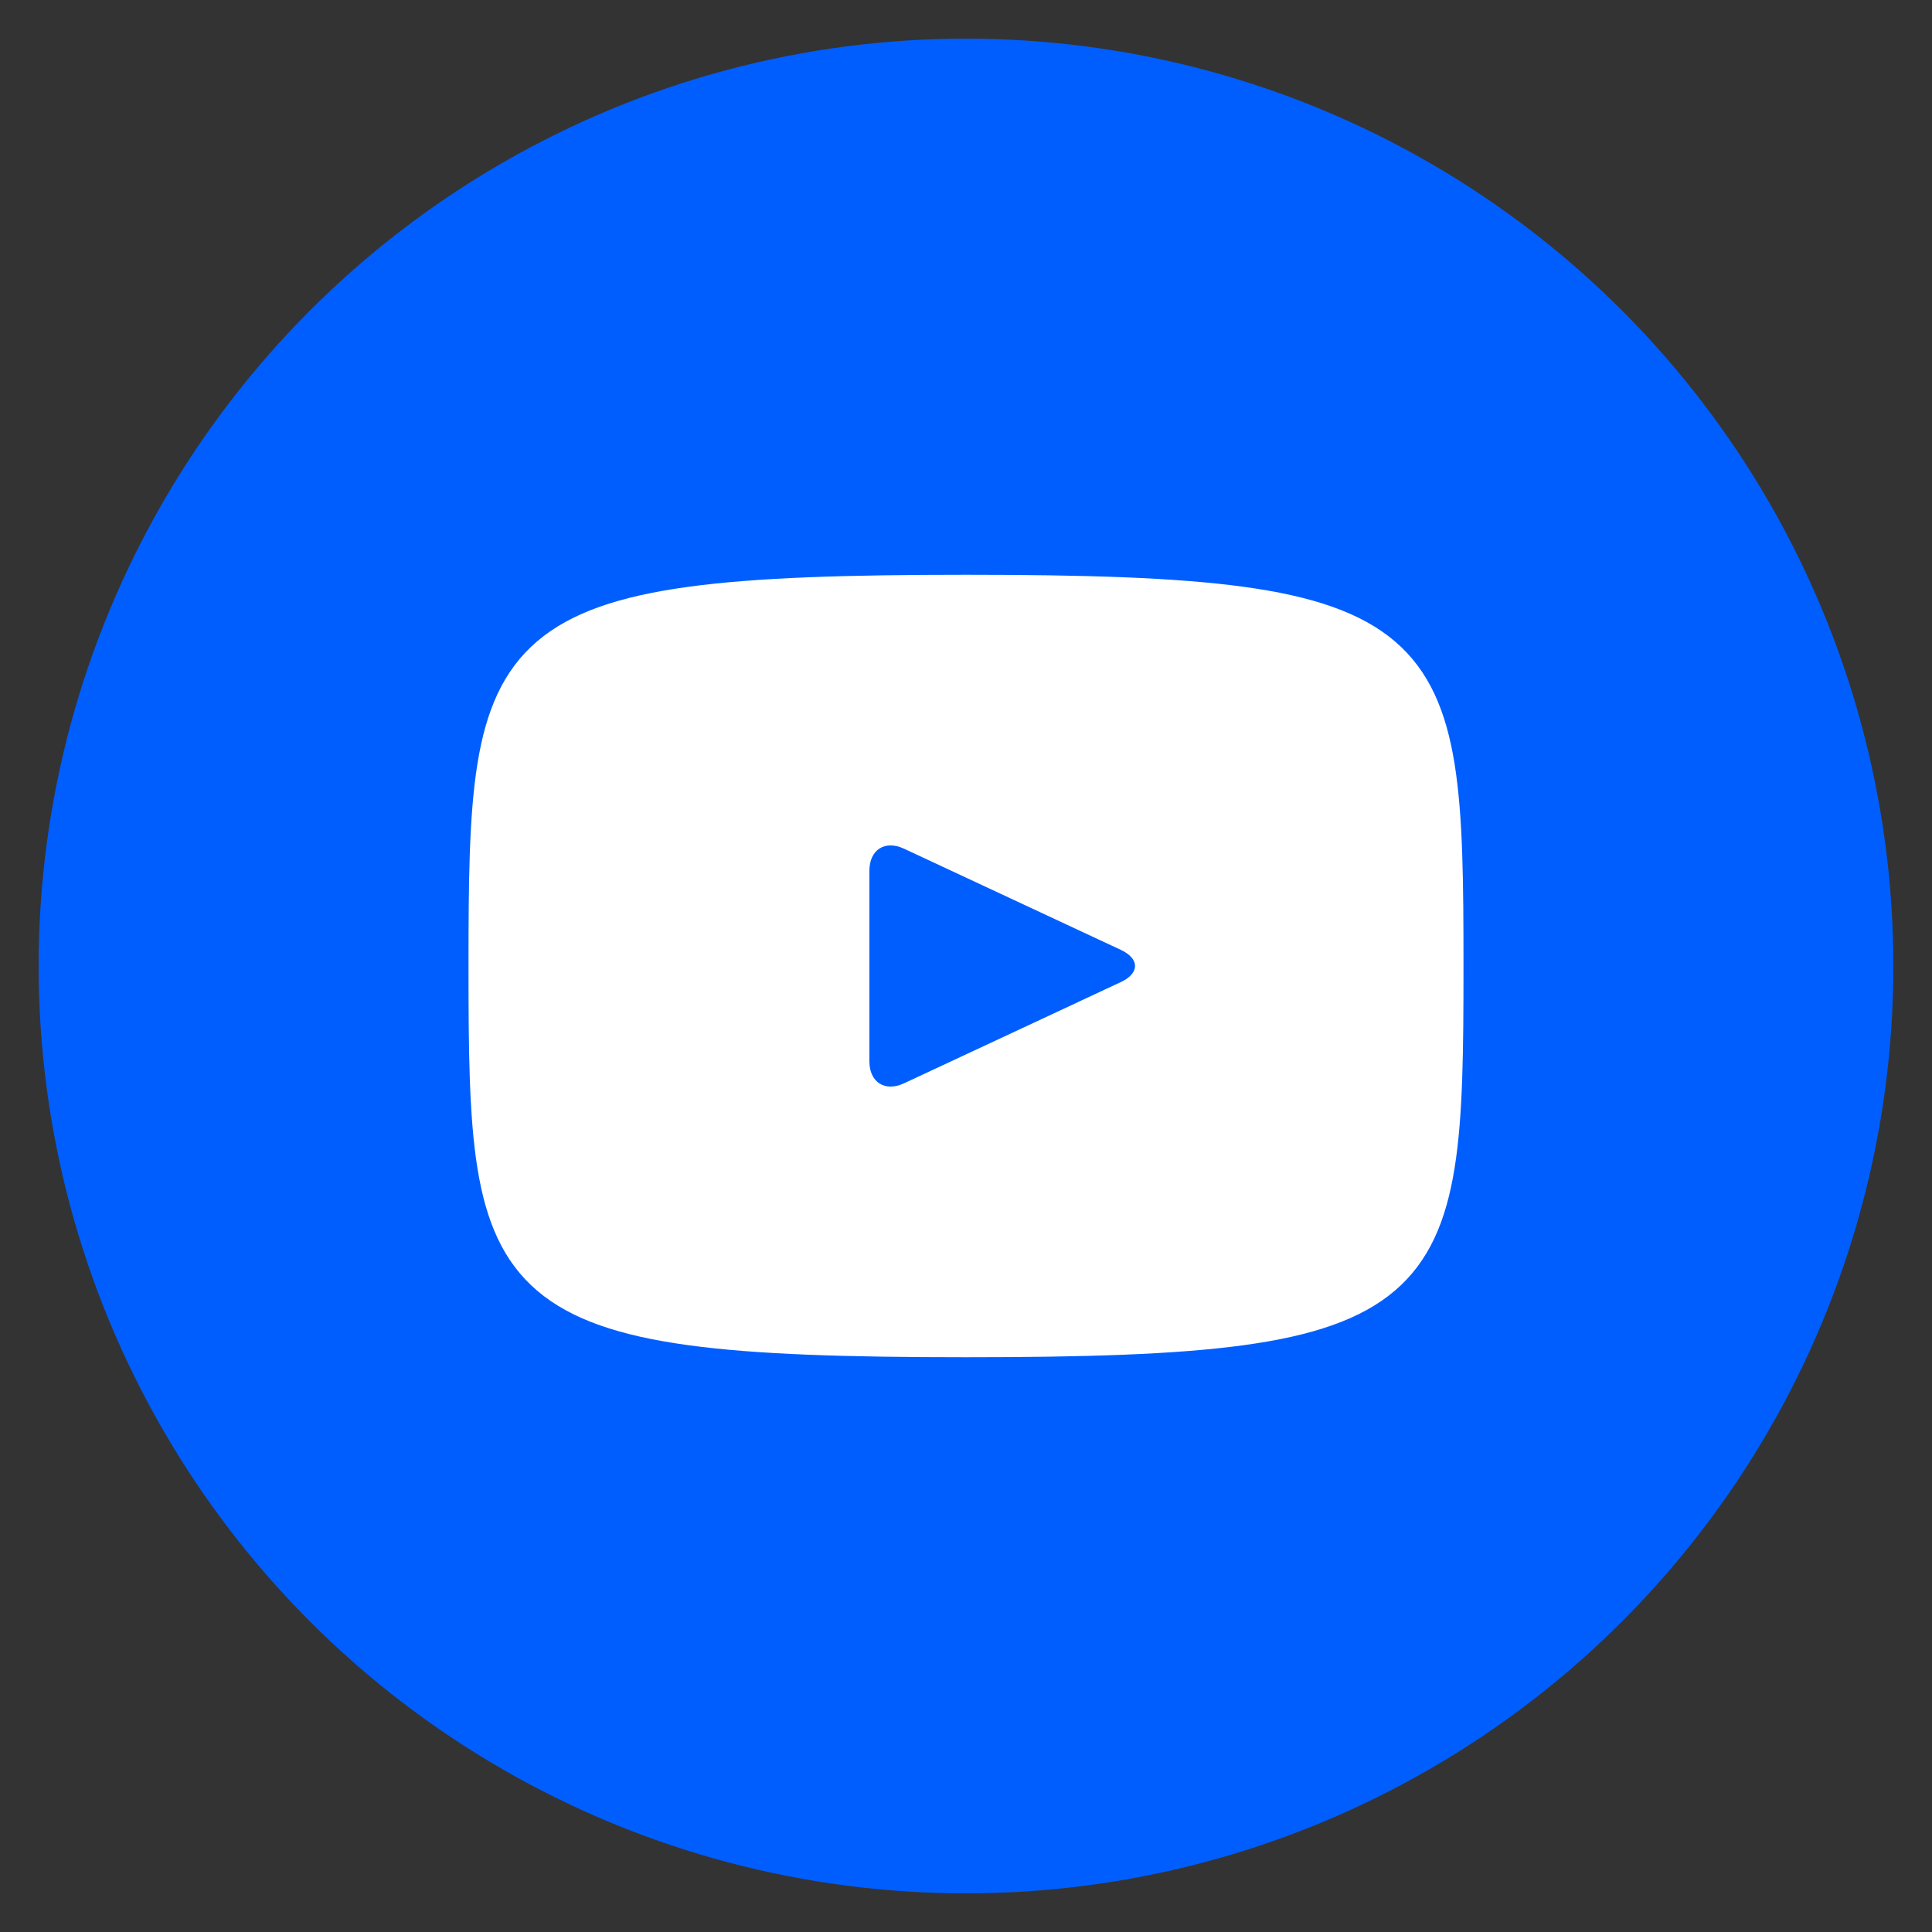
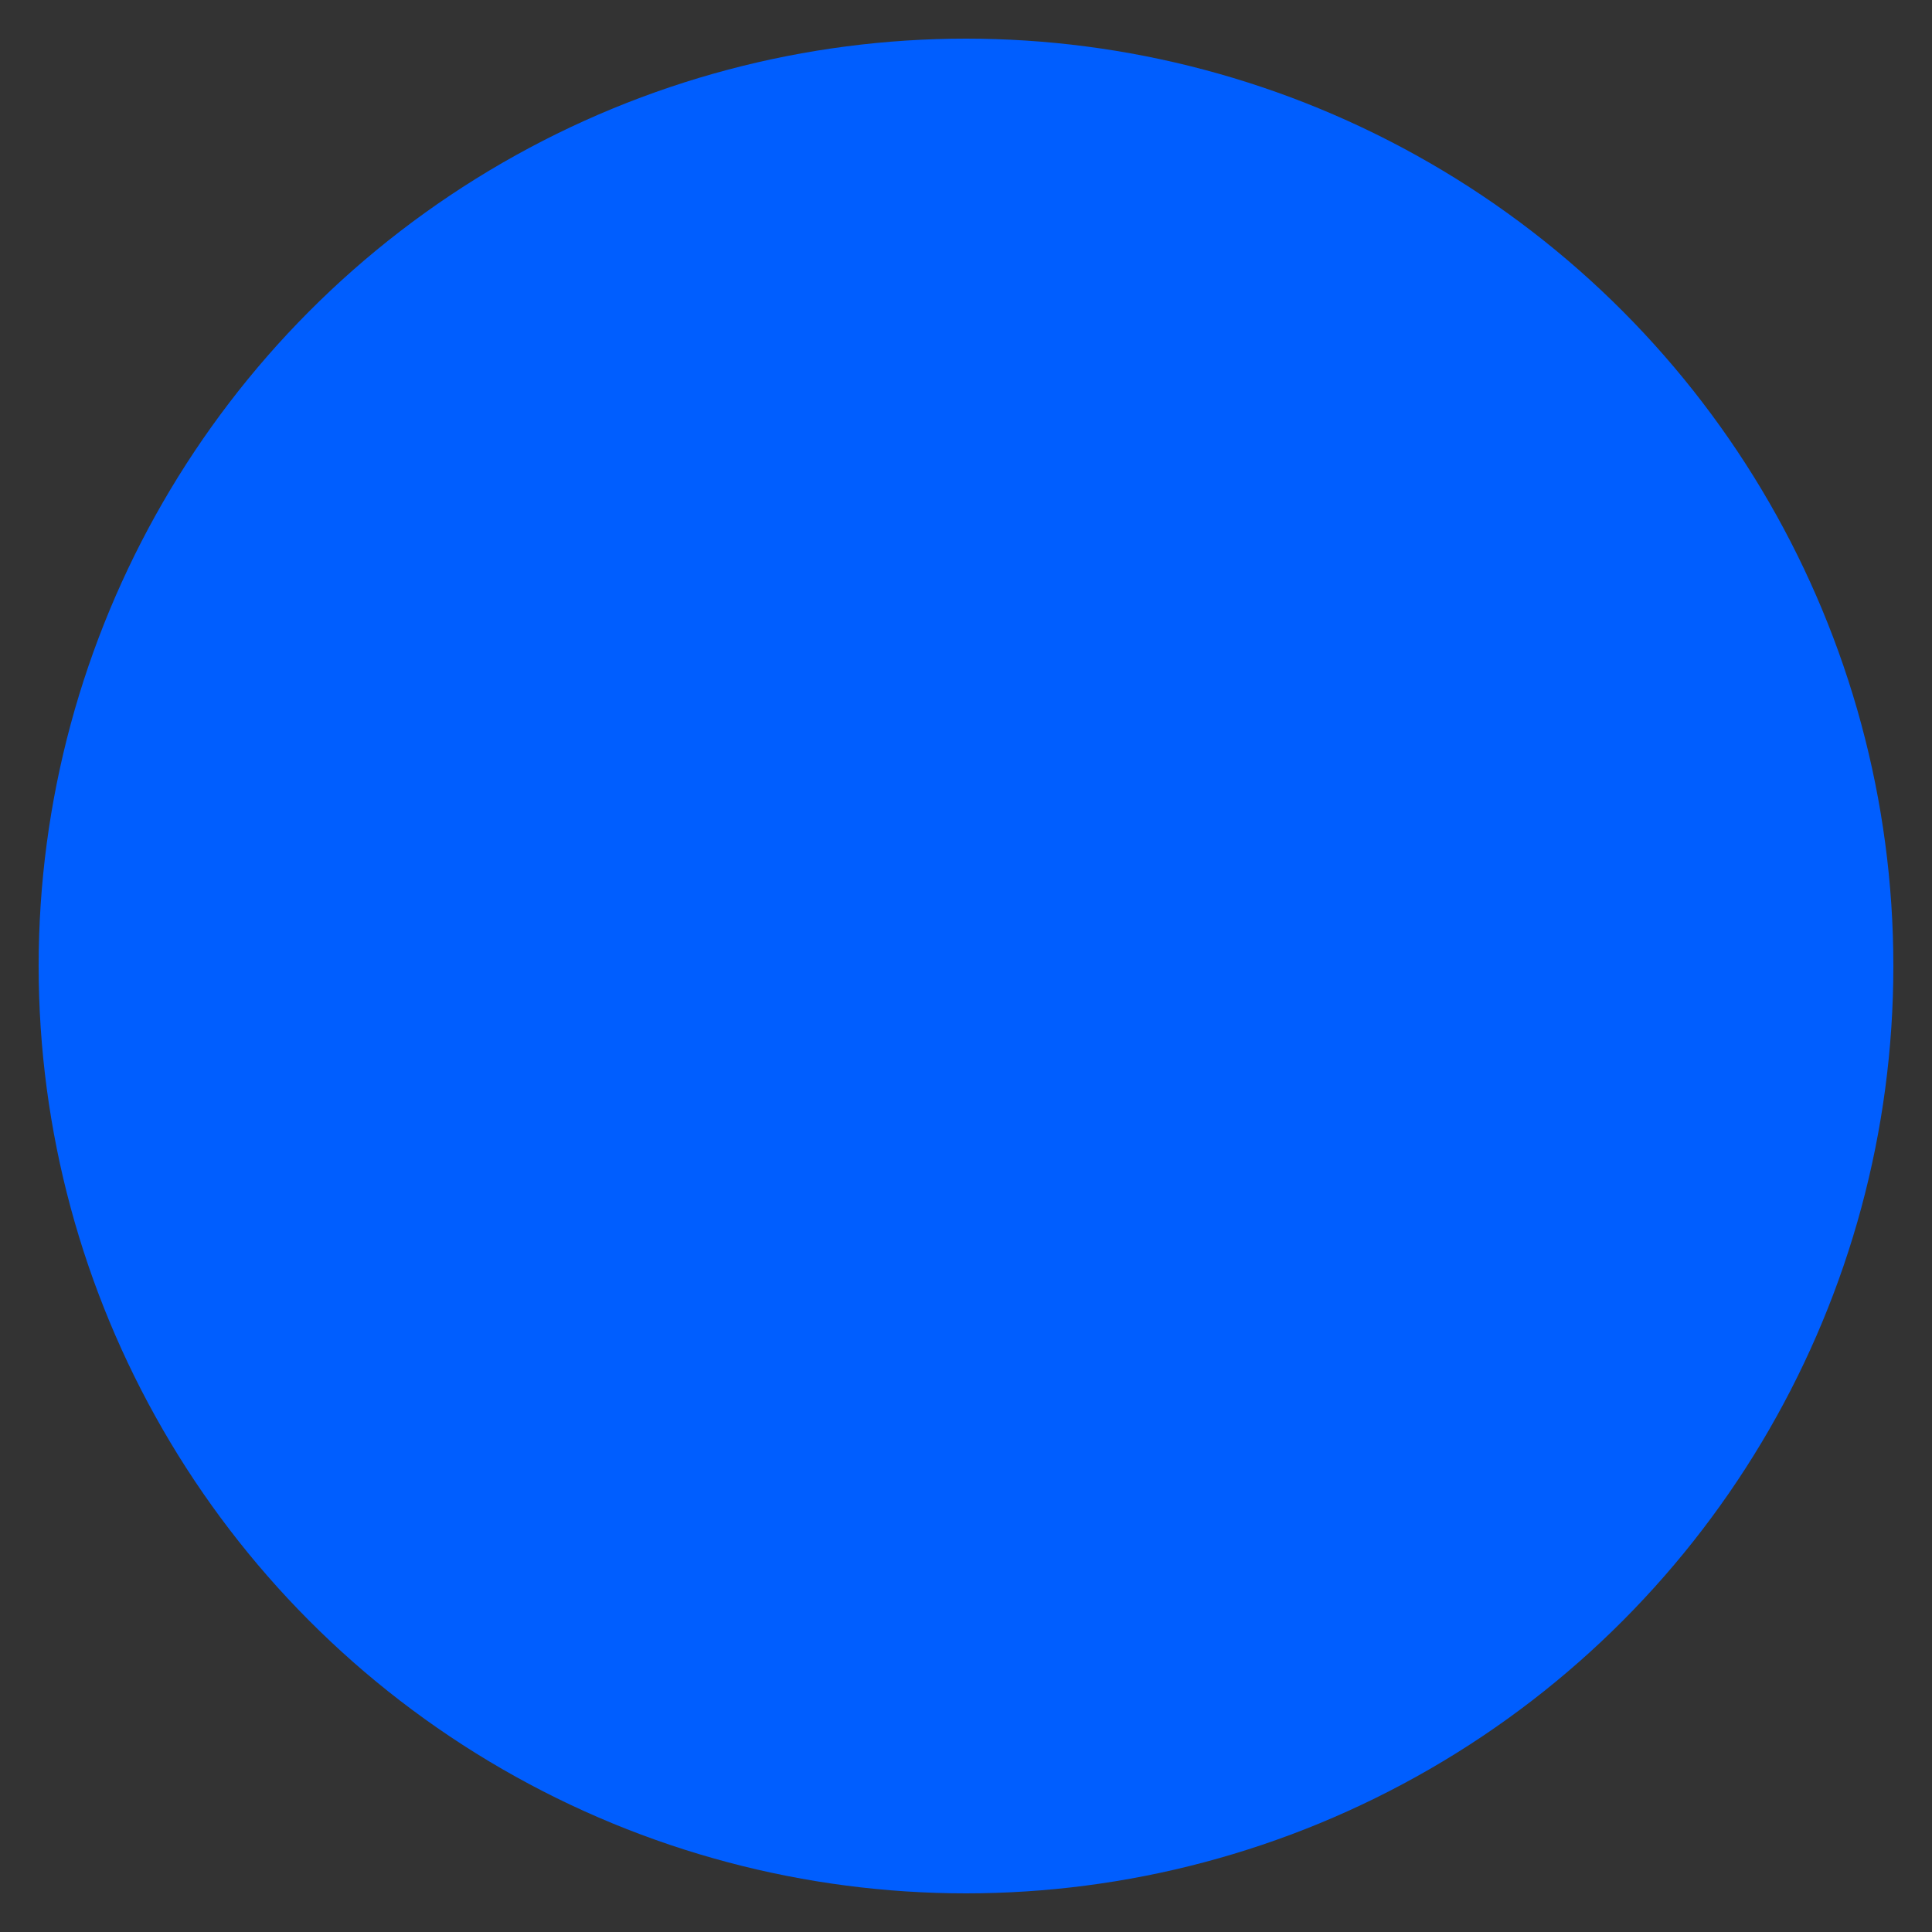
<svg xmlns="http://www.w3.org/2000/svg" fill="none" width="800px" height="800px" viewBox="0 0 20 20">
  <rect x="0" y="0" width="20" height="20" fill="#333333" stroke="none" />
  <circle cx="10" cy="10" r="9.6" fill="rgb(0,94,255)" />
-   <path d="M5 10c0-3.457.086-3.9 5-3.9s5 .443 5 3.9-.086 3.9-5 3.9-5-.443-5-3.9z" fill="white" stroke="white" stroke-width="0.3" />
-   <path d="M11.603 9.833L9.357 8.785C9.161 8.694 9 8.796 9 9.013v1.974c0 .217.161.319.357.228l2.245-1.048c.197-.092.197-.242.001-.334z" fill="rgb(0,94,255)" />
</svg>